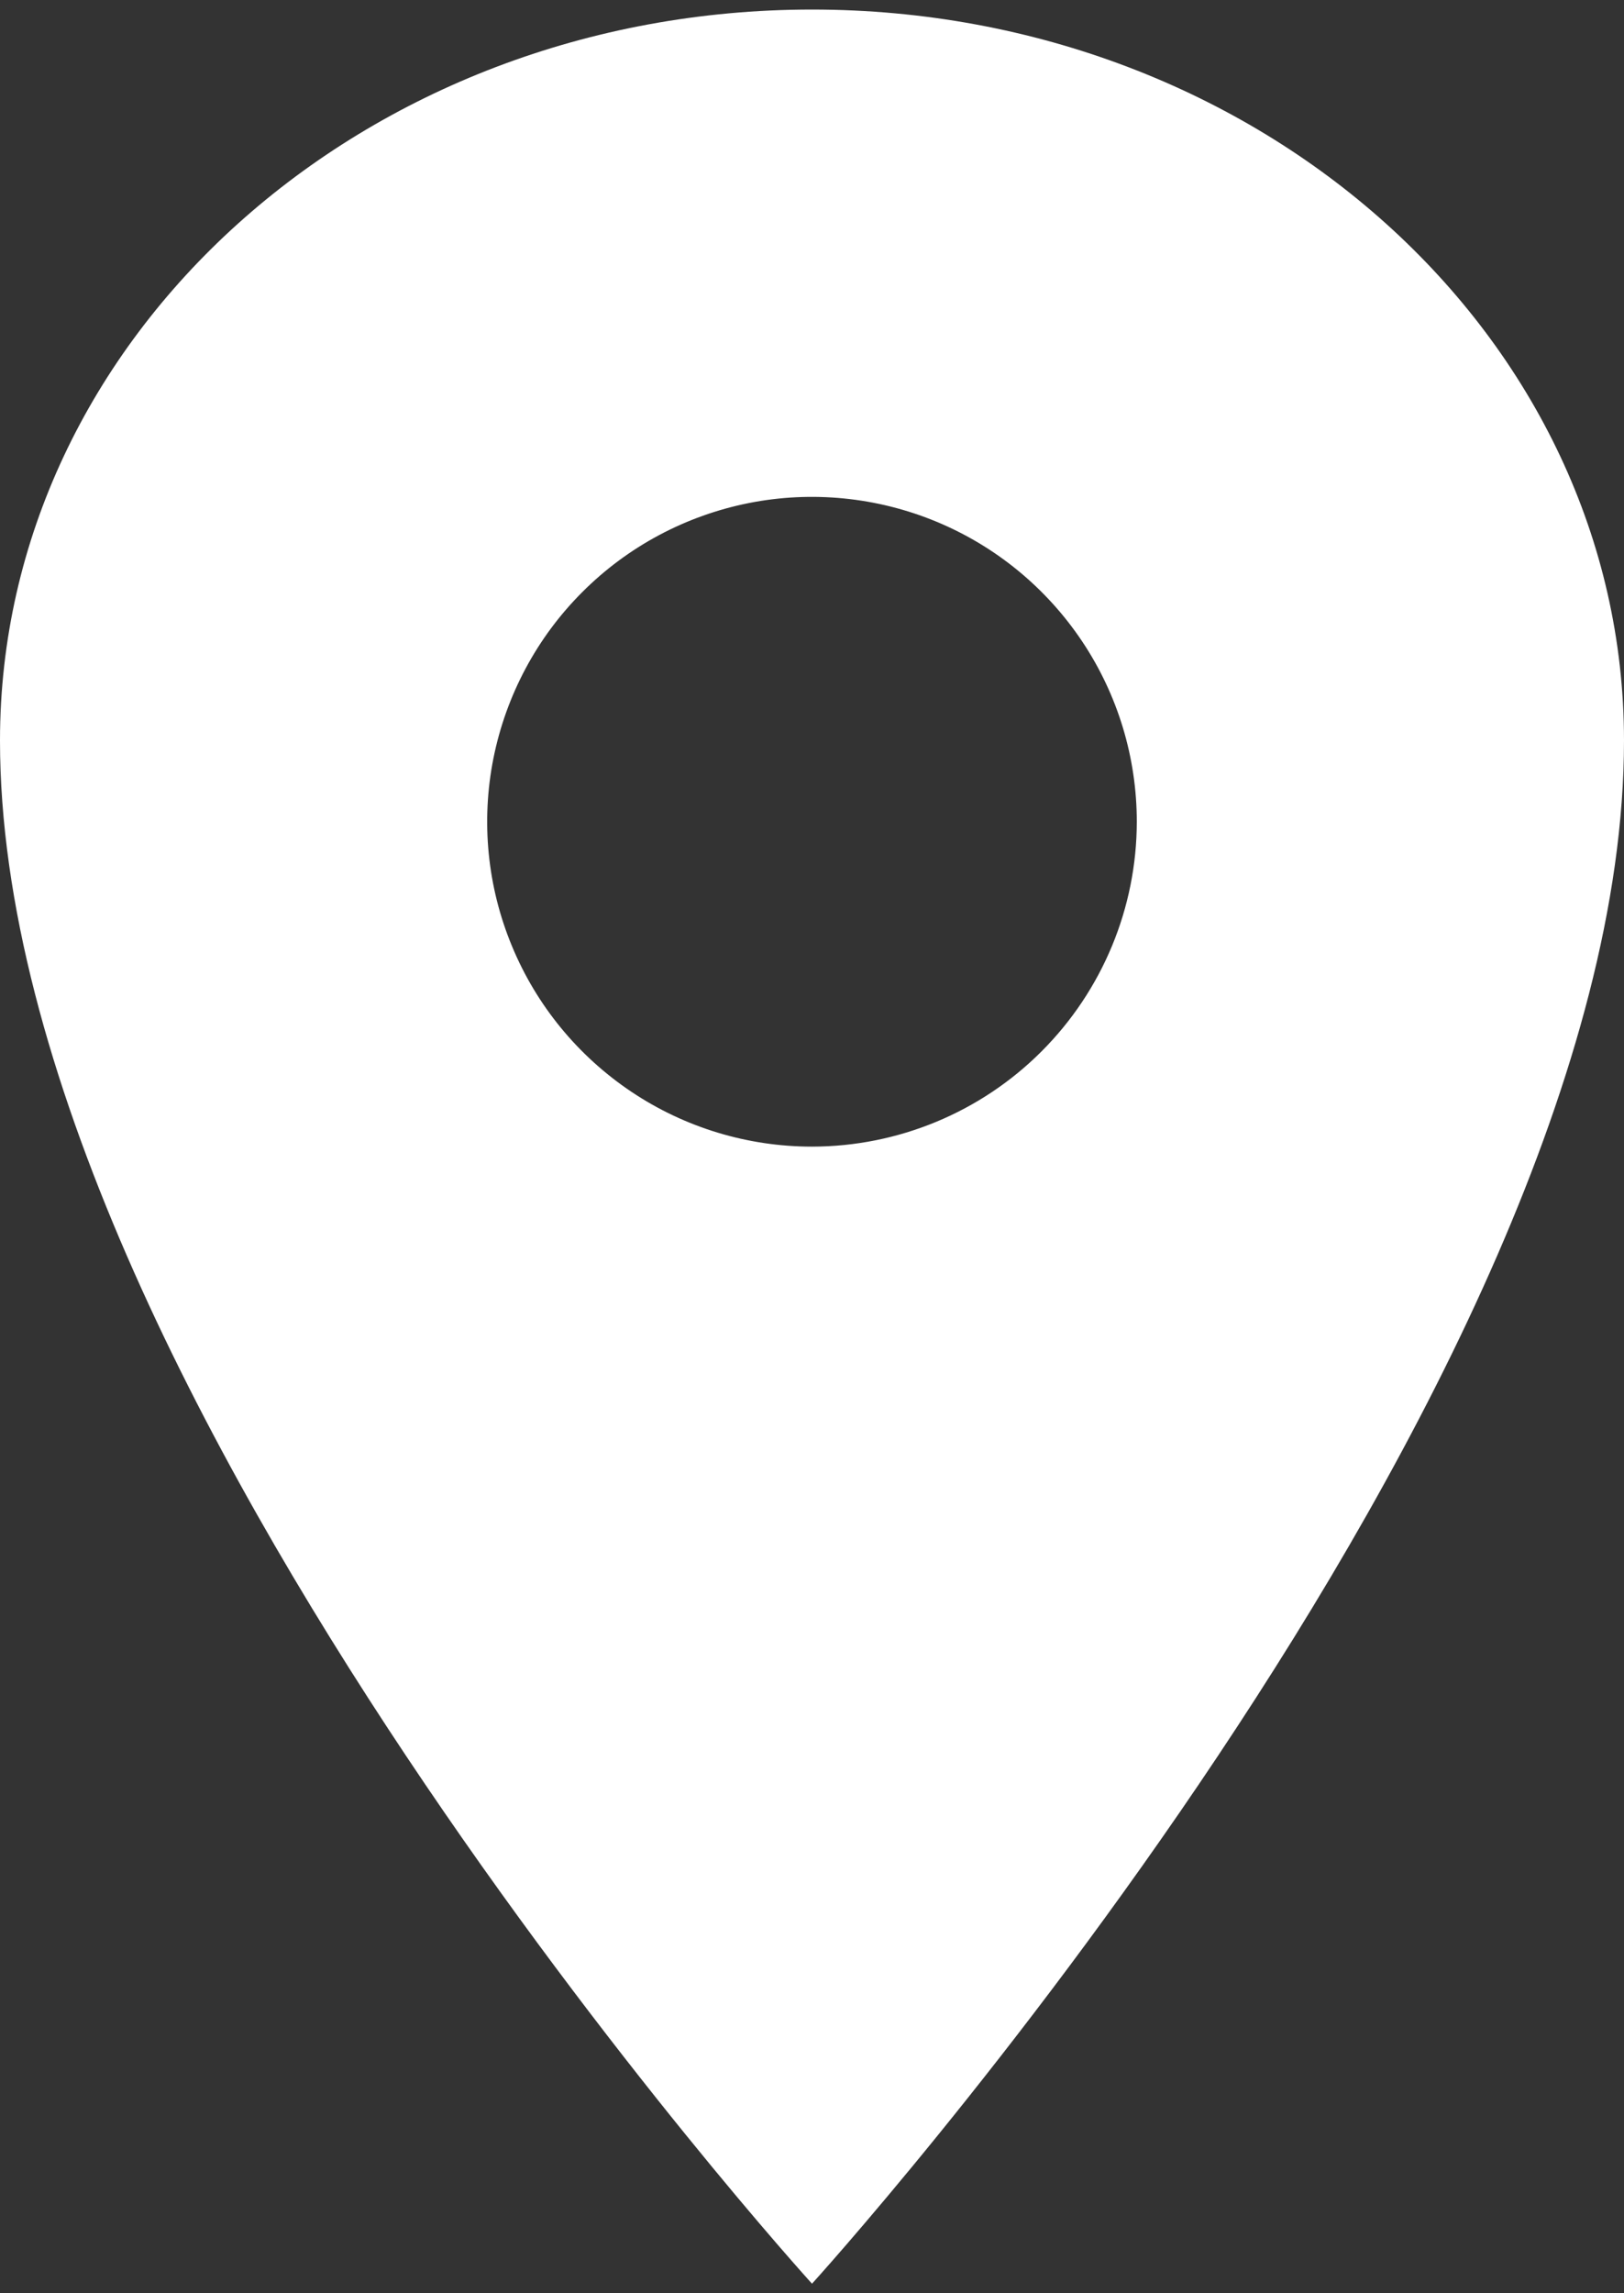
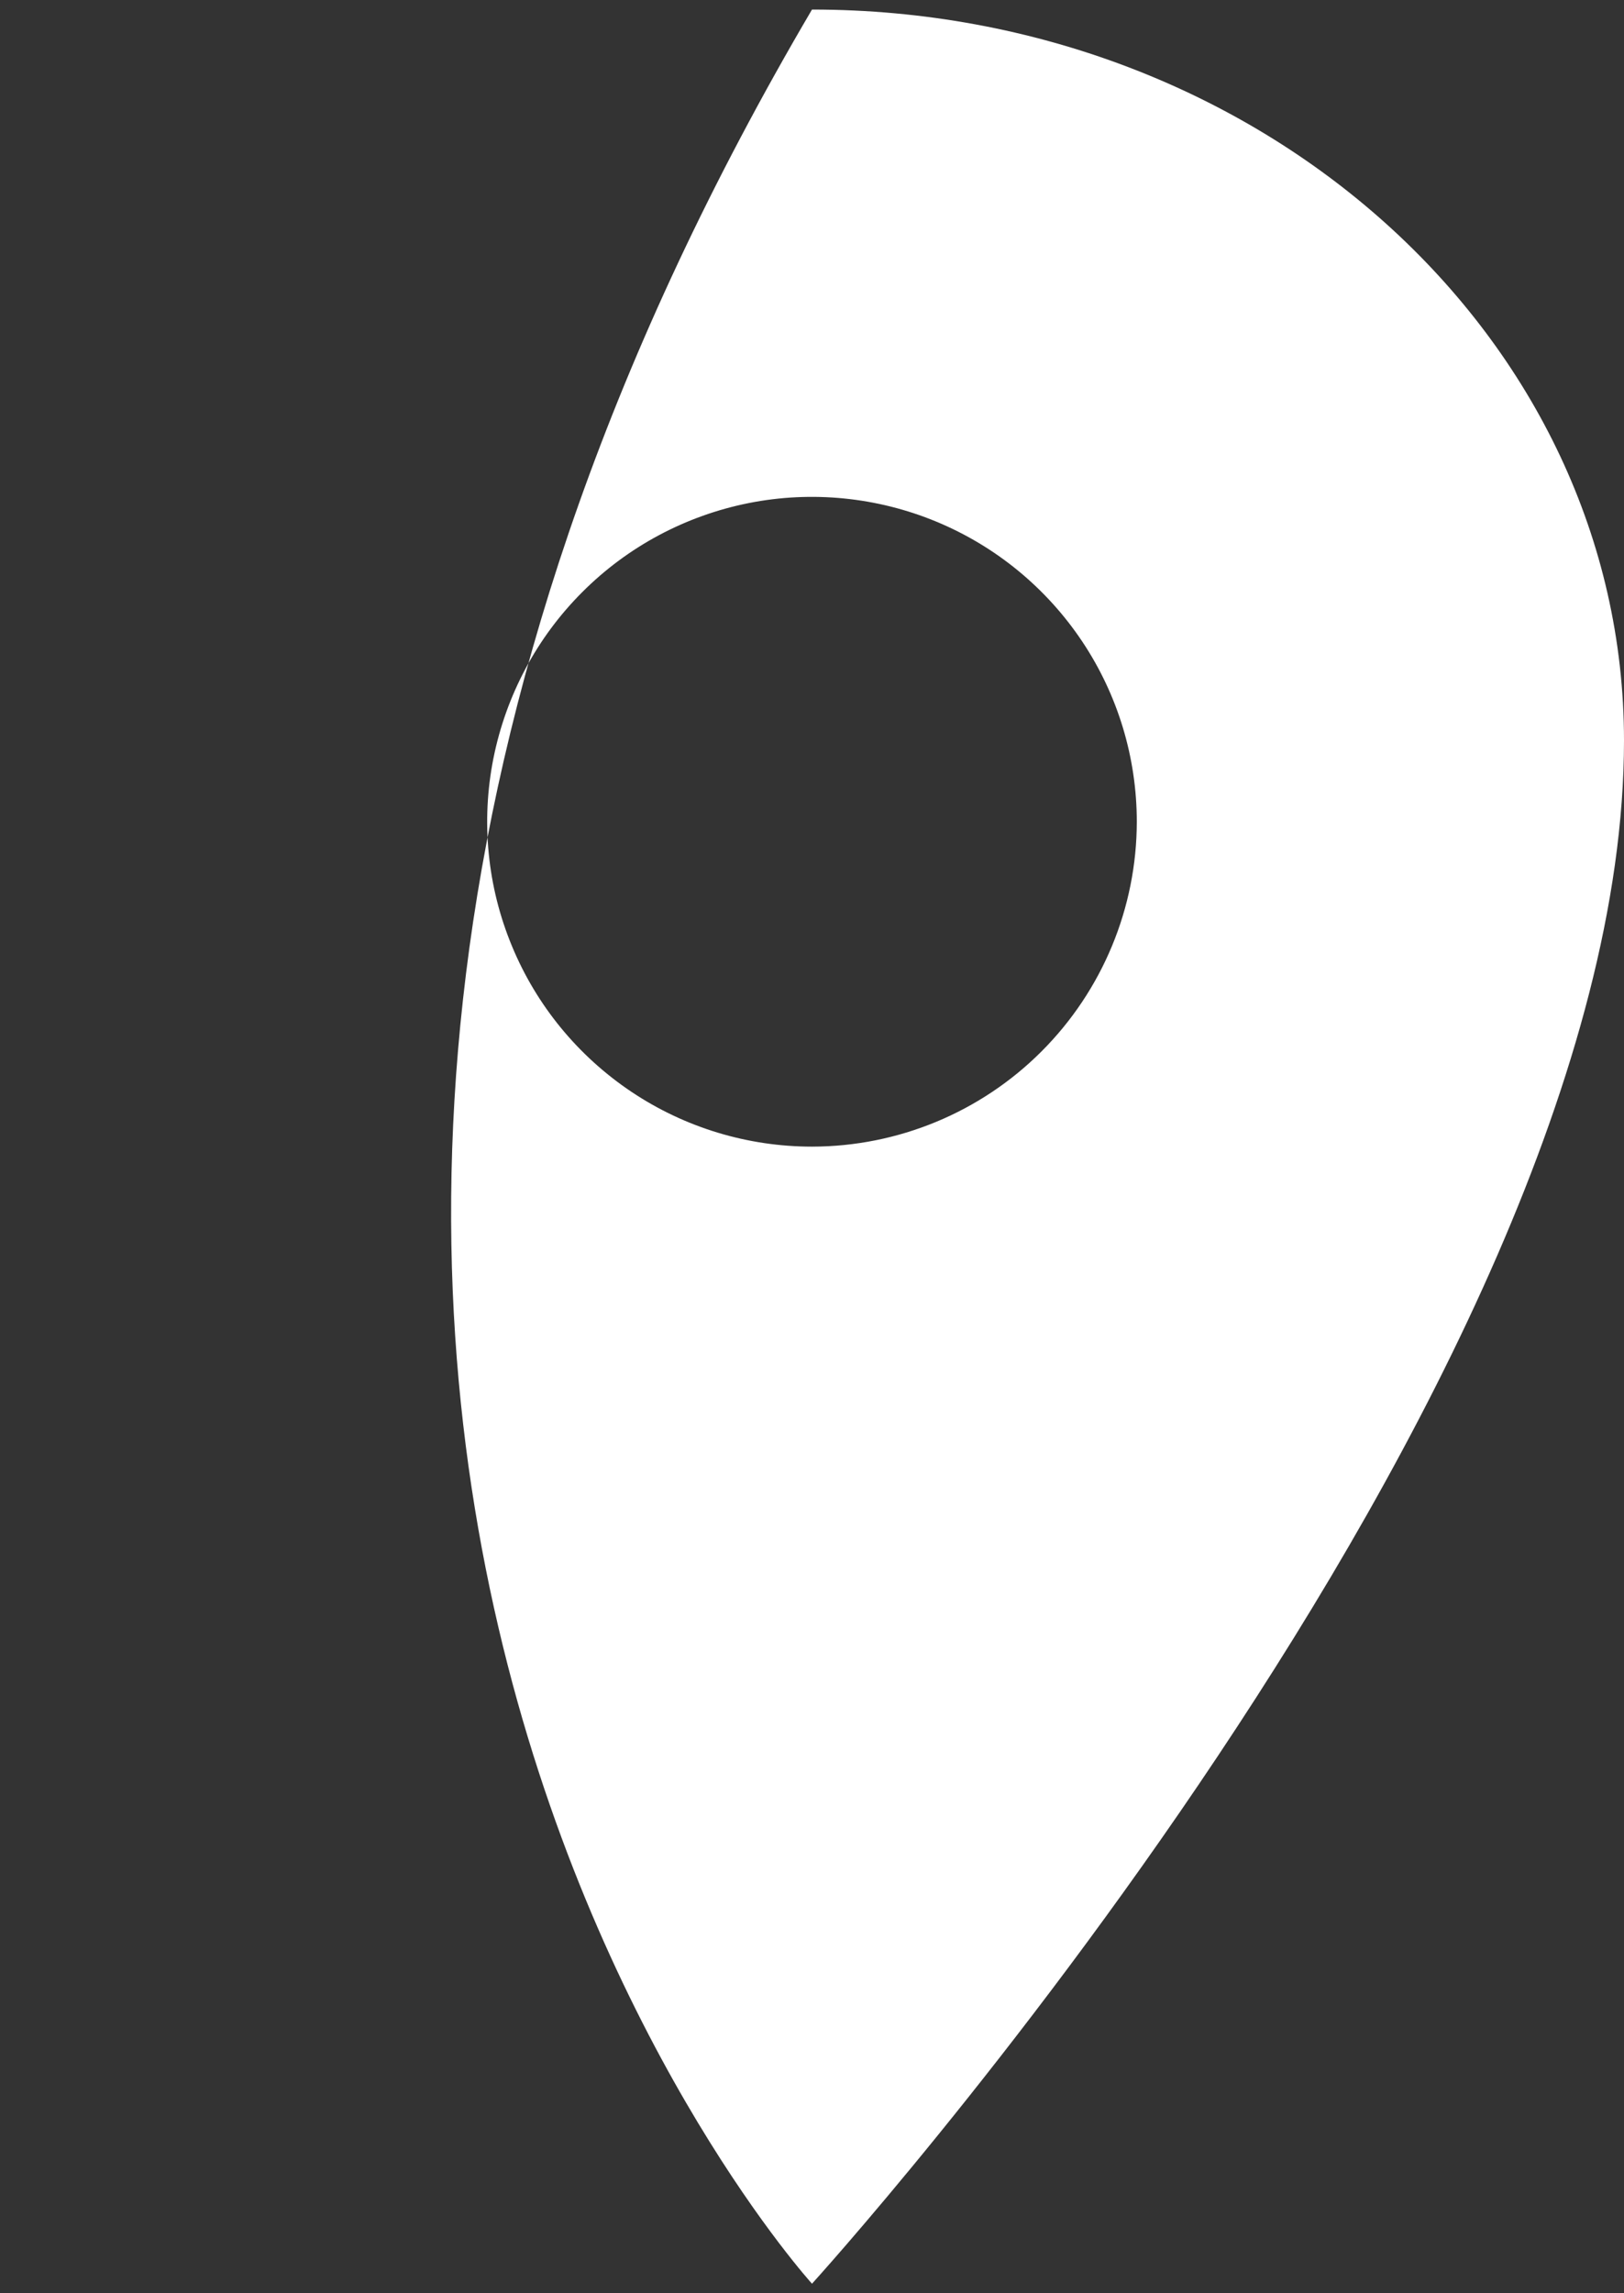
<svg xmlns="http://www.w3.org/2000/svg" width="17" height="24" viewBox="0 0 17 24" fill="none">
  <rect x="0" y="0" width="17" height="24" fill="#333333" stroke="none" />
-   <path d="M8.5 0.1C3.807 0.1 0 3.527 0 7.75C0 14.55 8.5 23.9 8.5 23.9C8.5 23.9 17 14.55 17 7.75C17 3.527 13.193 0.1 8.5 0.1ZM8.5 12C7.828 12 7.17 11.801 6.611 11.427C6.052 11.053 5.616 10.523 5.359 9.901C5.101 9.28 5.034 8.596 5.165 7.937C5.297 7.277 5.62 6.671 6.096 6.196C6.571 5.72 7.177 5.397 7.837 5.265C8.496 5.134 9.18 5.202 9.801 5.459C10.422 5.716 10.953 6.152 11.327 6.711C11.701 7.27 11.9 7.928 11.9 8.6C11.899 9.502 11.54 10.366 10.903 11.003C10.266 11.641 9.401 11.999 8.5 12Z" fill="white" />
+   <path d="M8.5 0.1C0 14.55 8.5 23.9 8.5 23.9C8.5 23.9 17 14.55 17 7.75C17 3.527 13.193 0.1 8.5 0.1ZM8.5 12C7.828 12 7.17 11.801 6.611 11.427C6.052 11.053 5.616 10.523 5.359 9.901C5.101 9.28 5.034 8.596 5.165 7.937C5.297 7.277 5.62 6.671 6.096 6.196C6.571 5.72 7.177 5.397 7.837 5.265C8.496 5.134 9.18 5.202 9.801 5.459C10.422 5.716 10.953 6.152 11.327 6.711C11.701 7.27 11.9 7.928 11.9 8.6C11.899 9.502 11.54 10.366 10.903 11.003C10.266 11.641 9.401 11.999 8.5 12Z" fill="white" />
</svg>